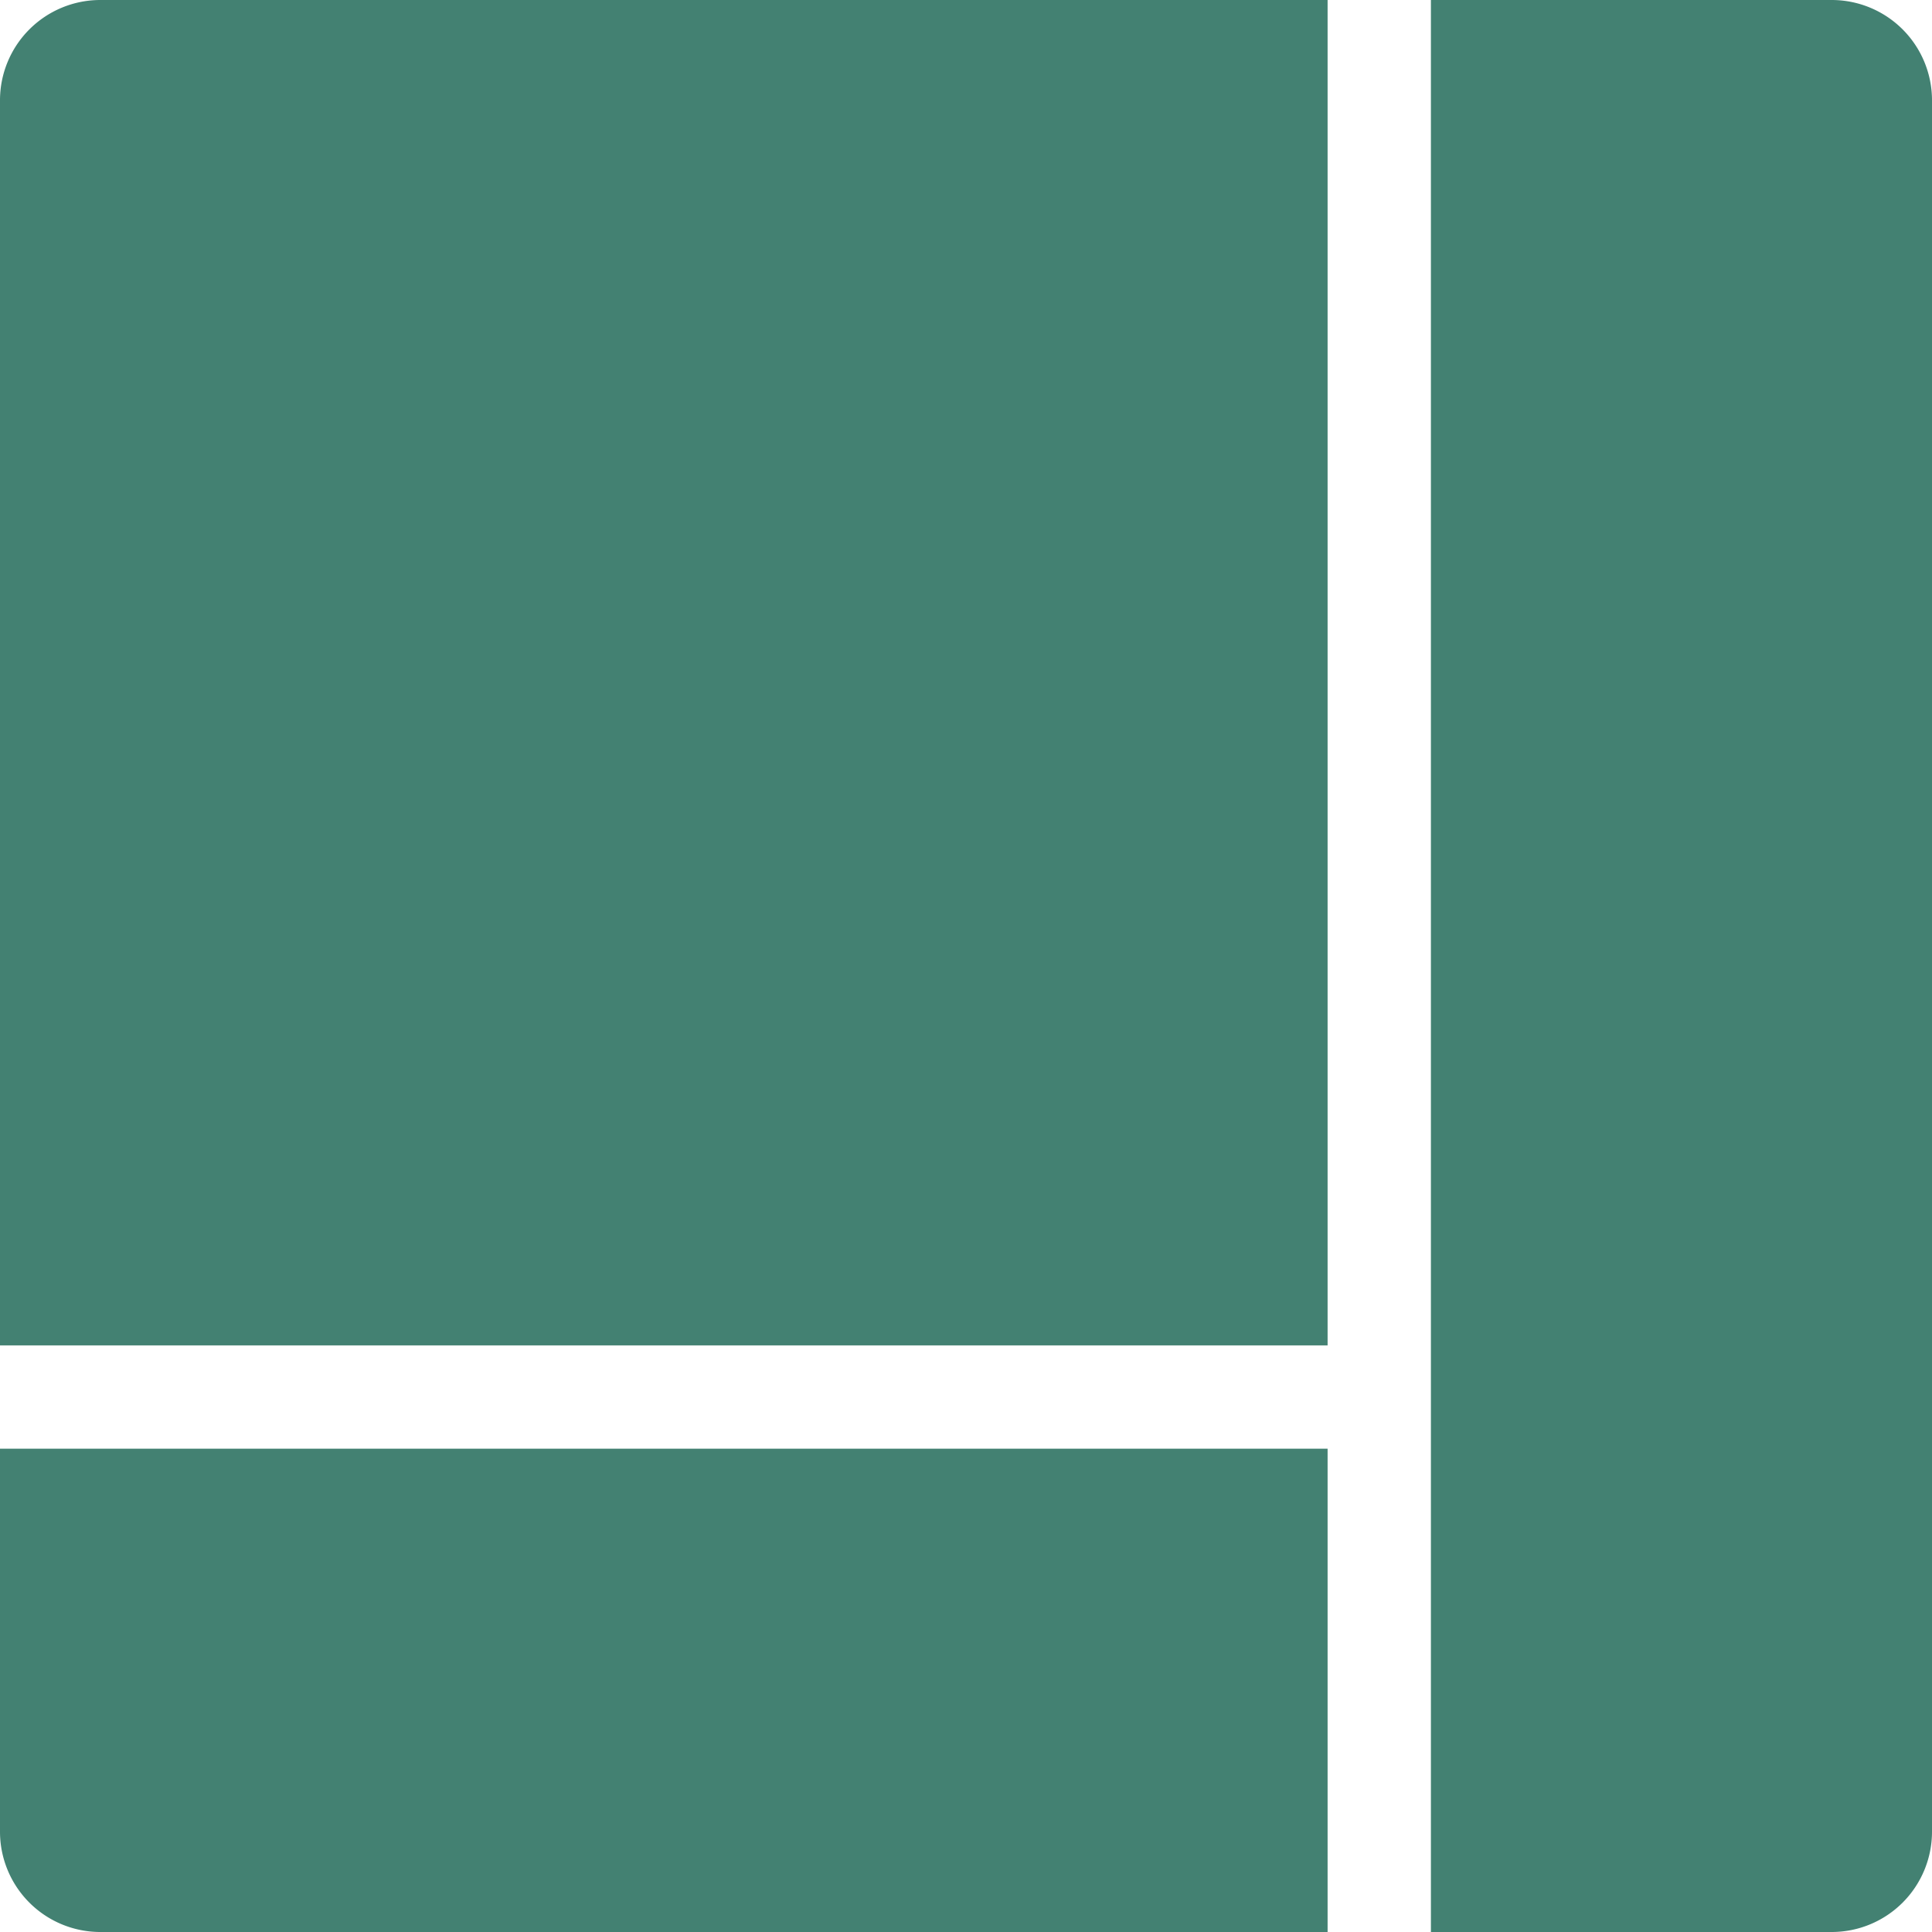
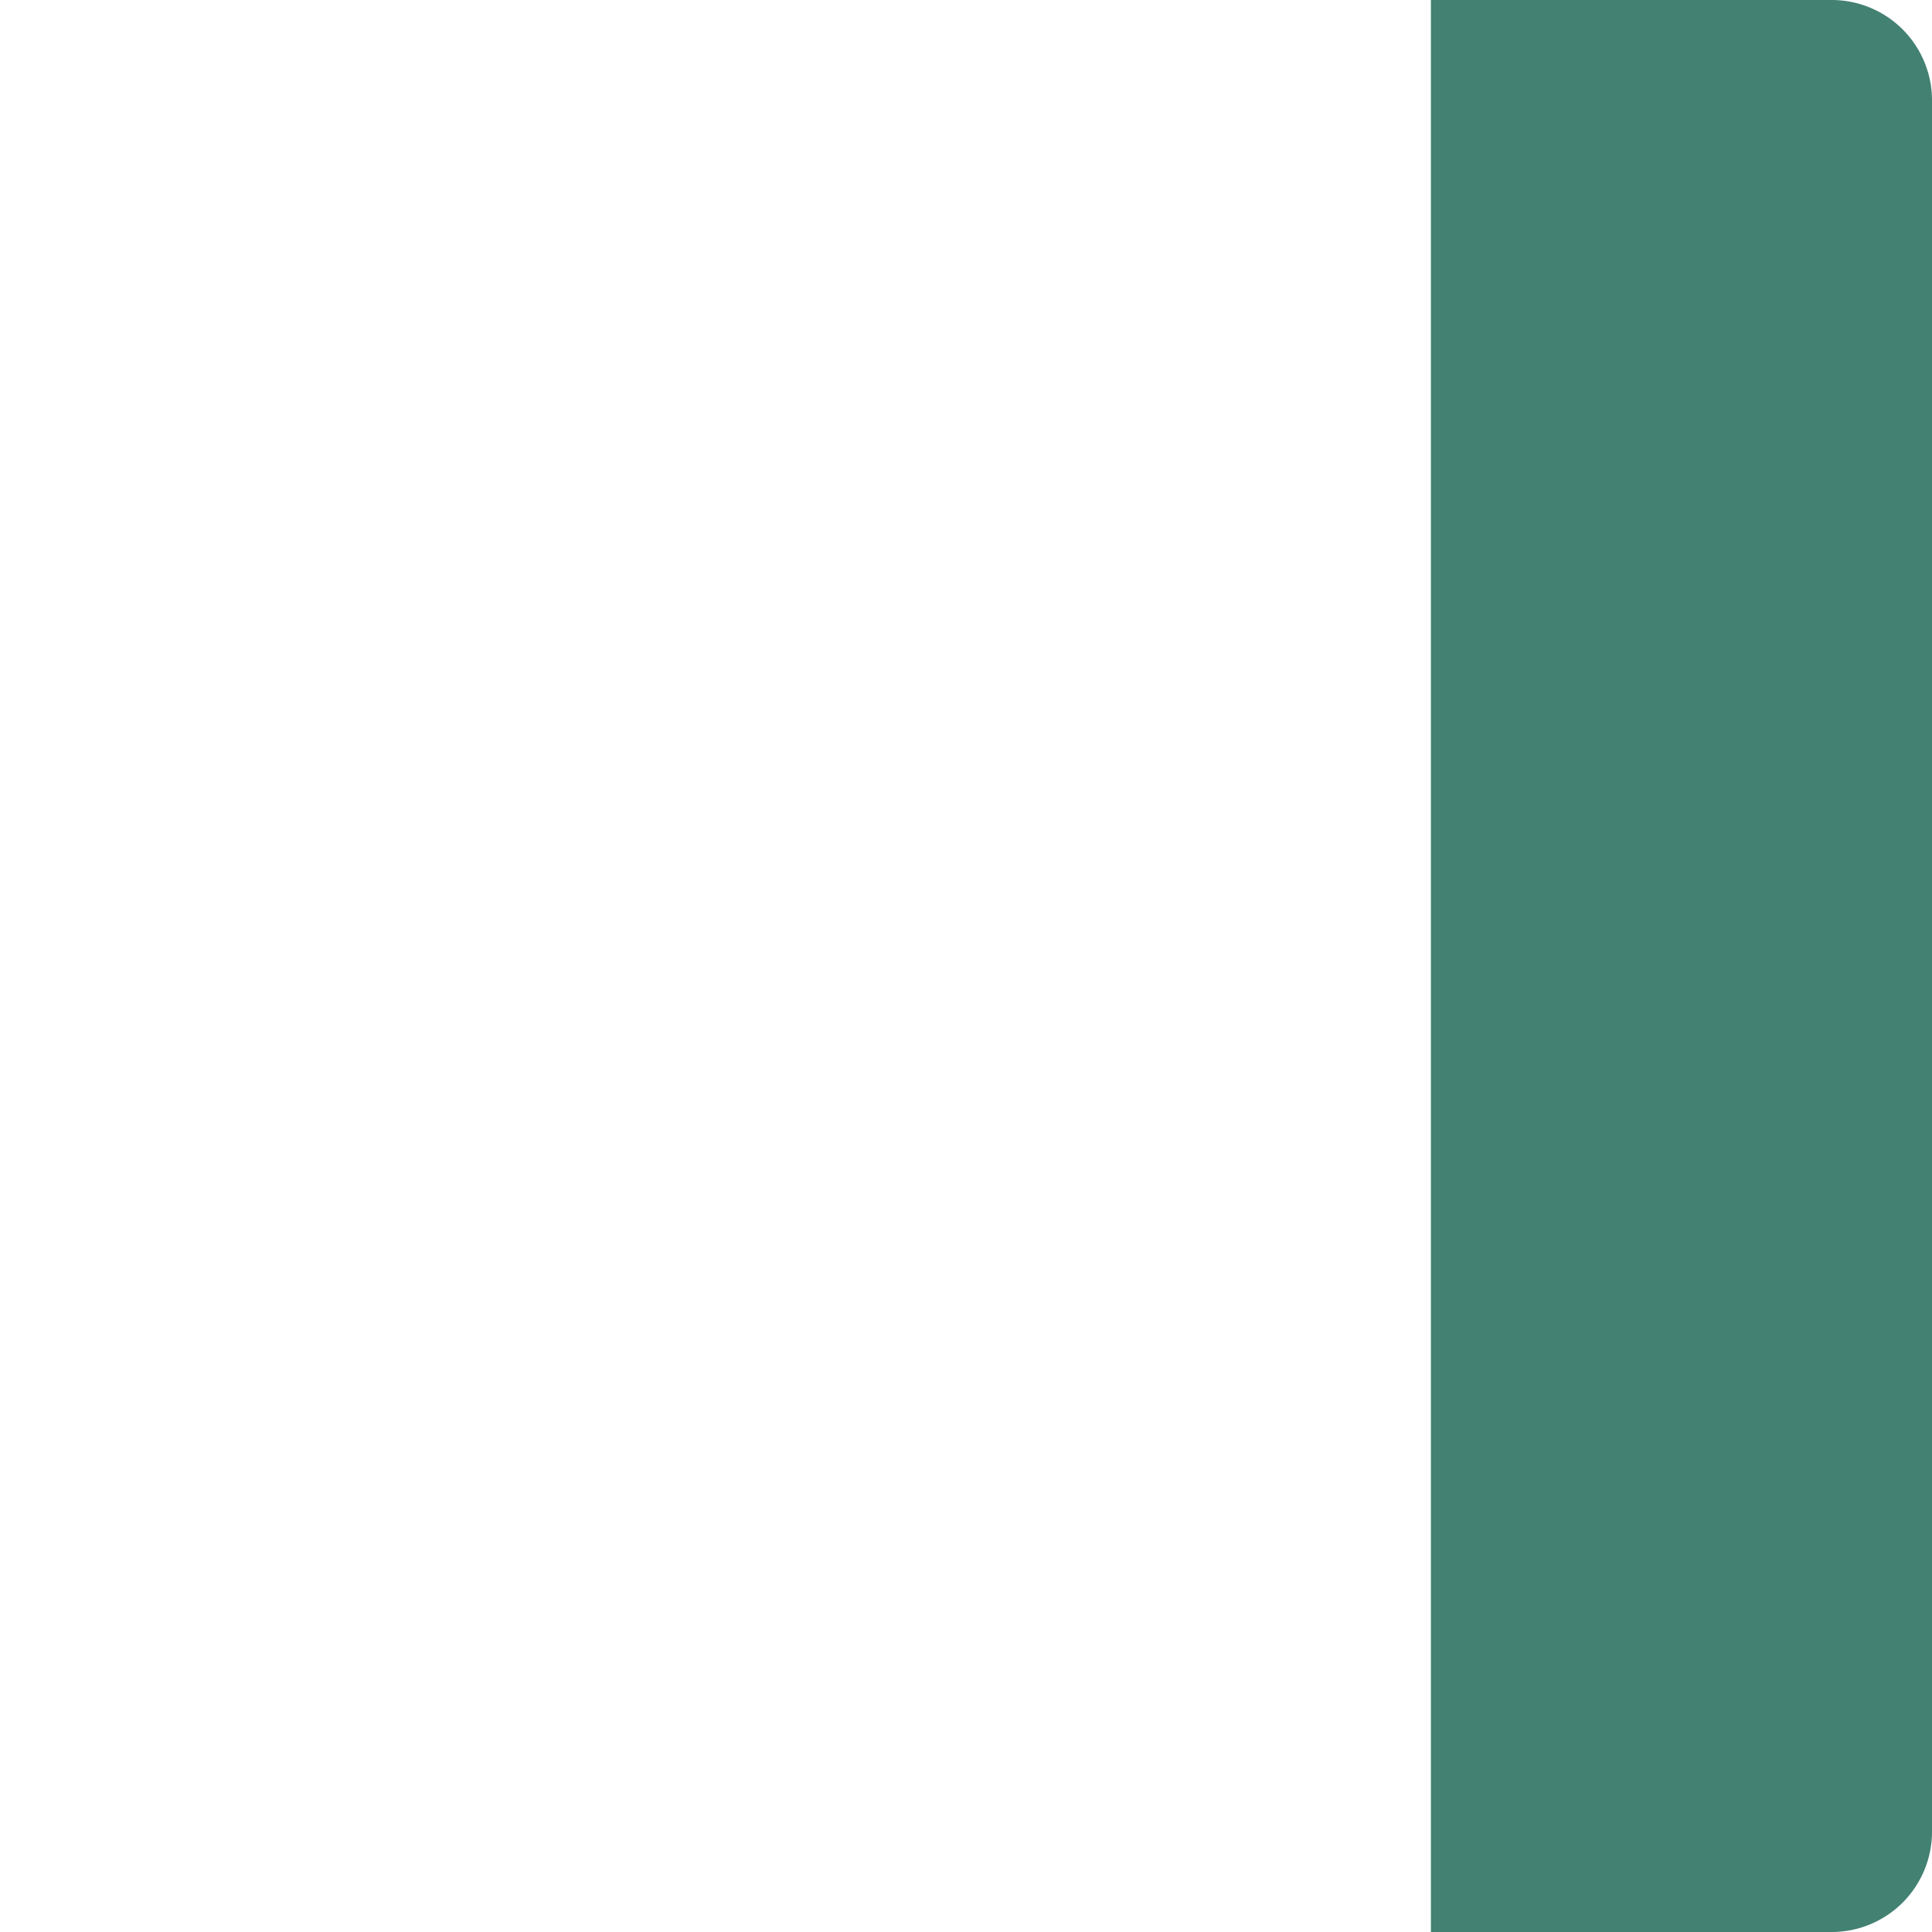
<svg xmlns="http://www.w3.org/2000/svg" id="Group_3192" data-name="Group 3192" width="80" height="80" viewBox="0 0 80 80">
-   <path id="Path_1" data-name="Path 1" d="M54.973,210.318H0v15.859a4.154,4.154,0,0,0,4.154,4.154H54.973" transform="translate(0 -150.331)" fill="#438172" />
  <path id="Path_2" data-name="Path 2" d="M224.282,0H207.687V80h16.595a4.154,4.154,0,0,0,4.154-4.154V4.154A4.154,4.154,0,0,0,224.282,0" transform="translate(-148.436)" fill="#438172" />
-   <path id="Path_3" data-name="Path 3" d="M54.973,0H4.154A4.154,4.154,0,0,0,0,4.154V55.709H54.973Z" fill="#438172" />
</svg>